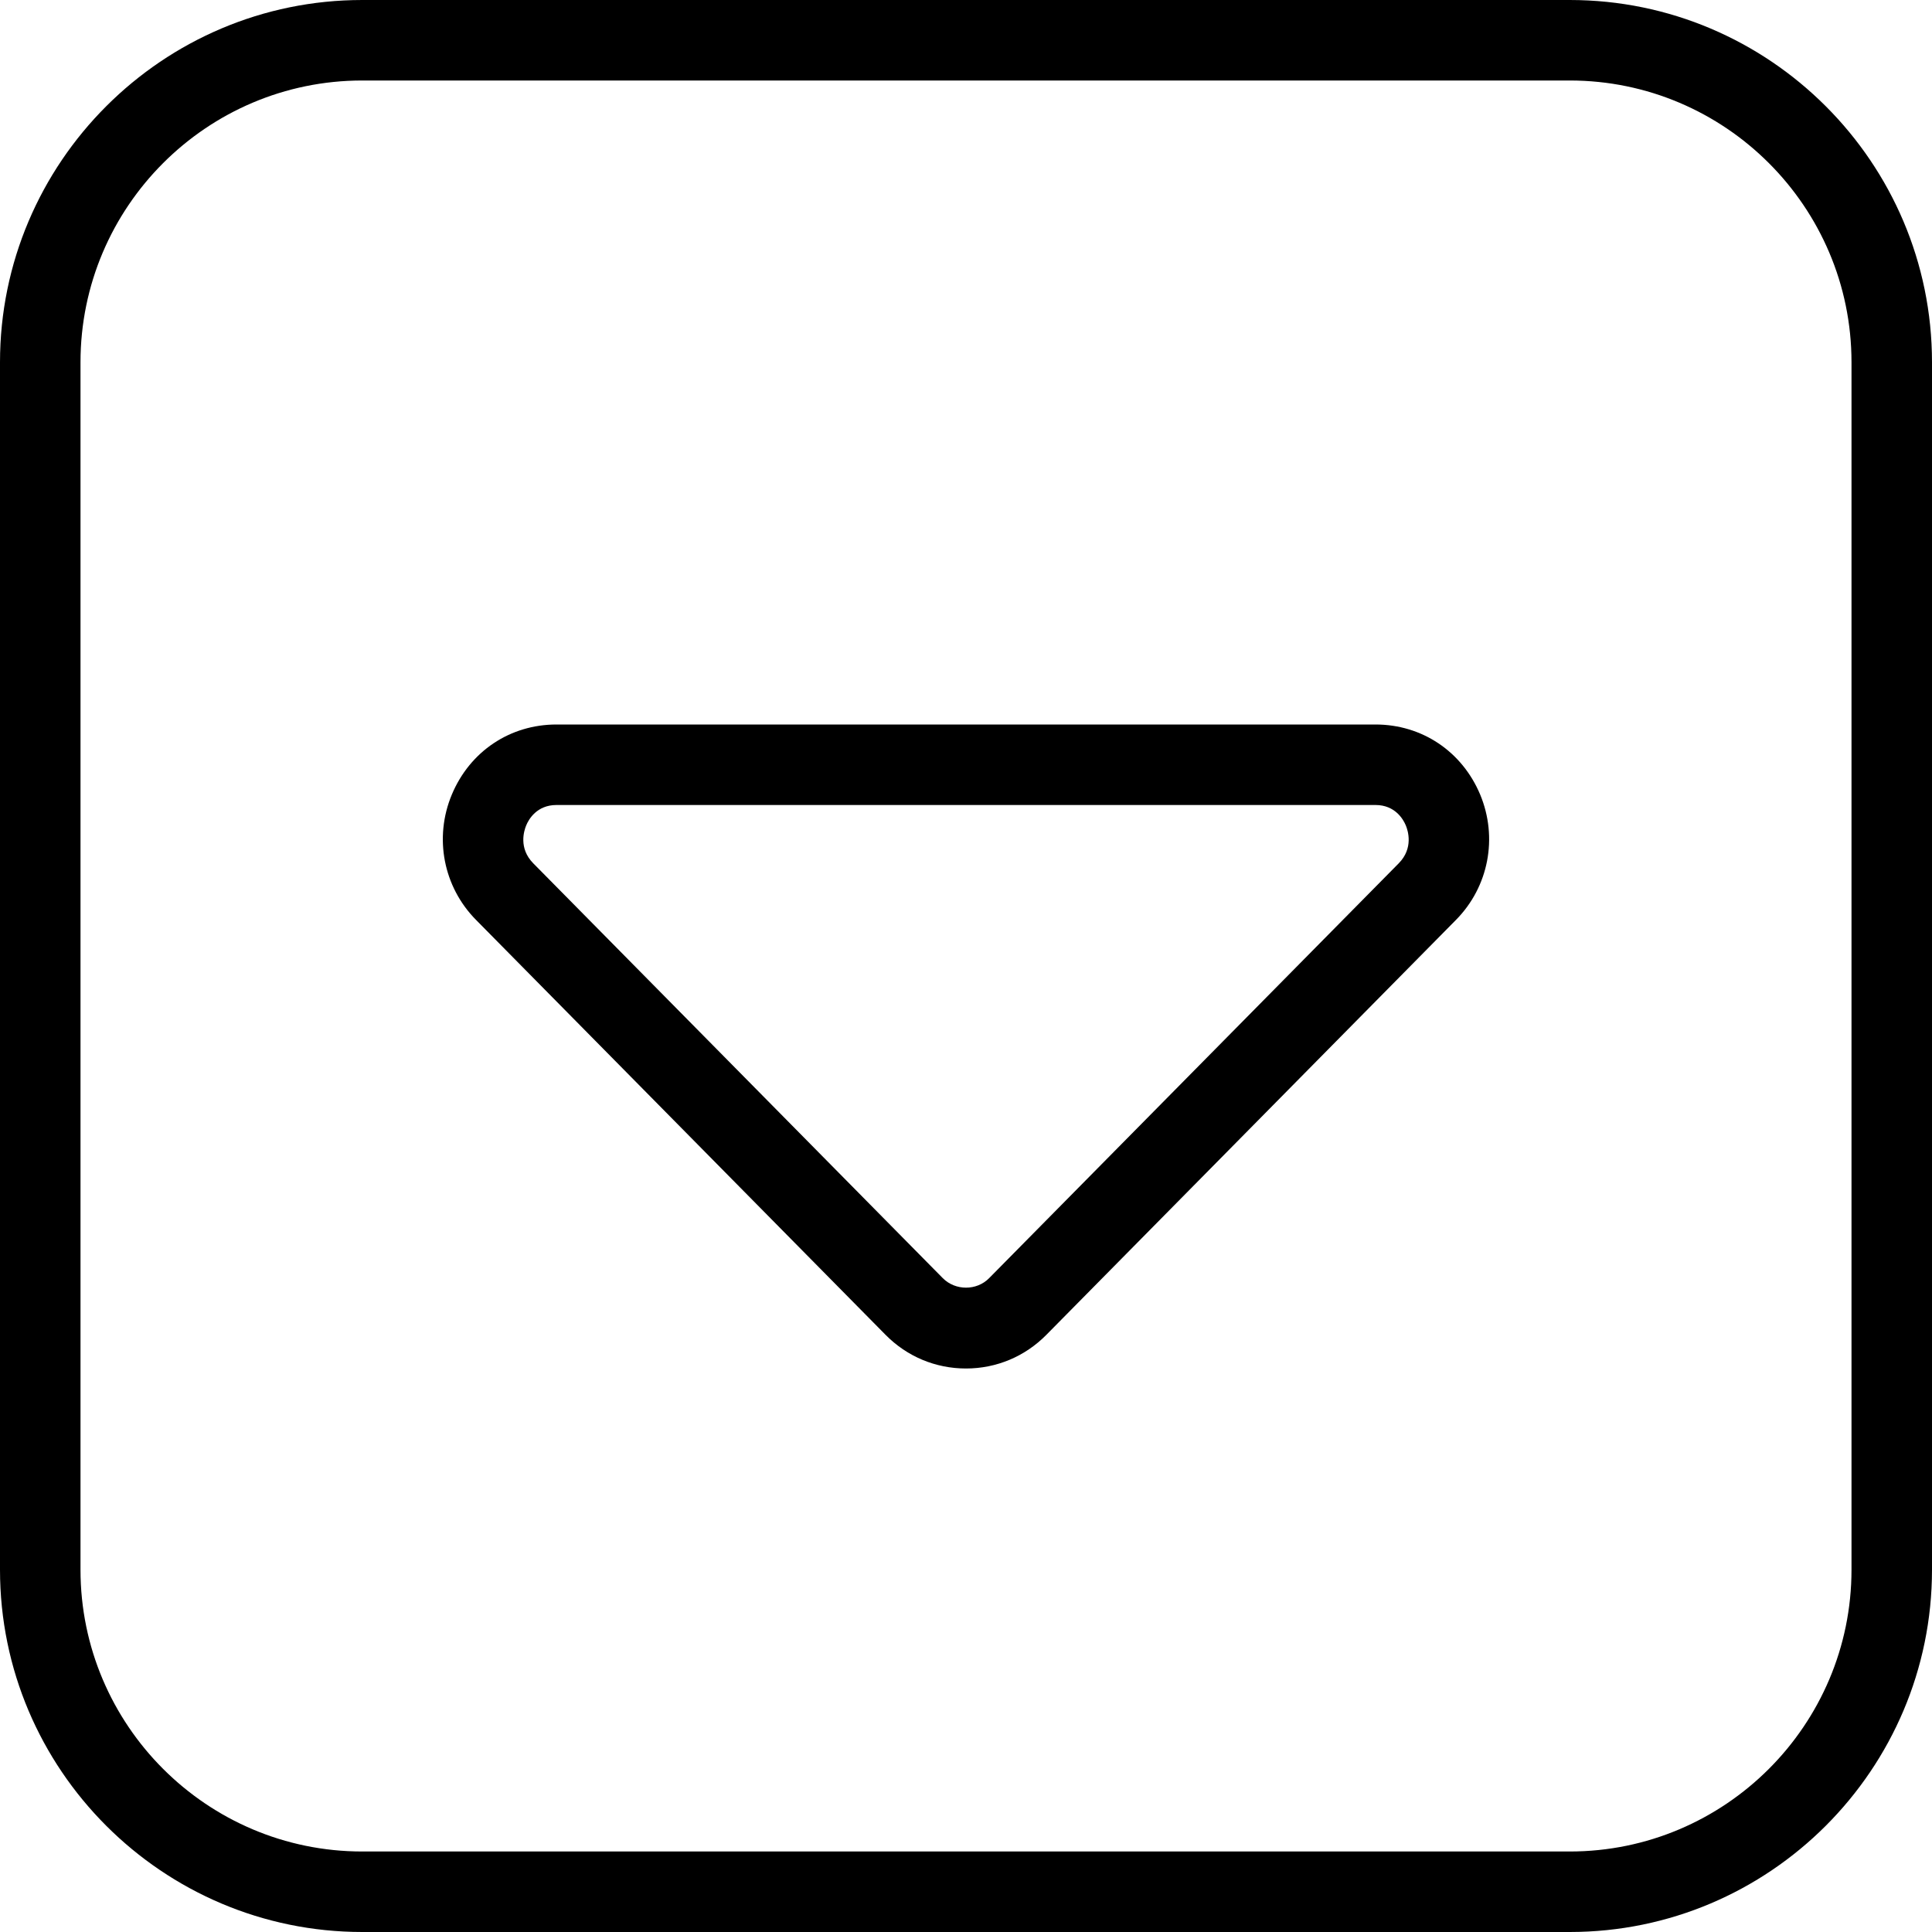
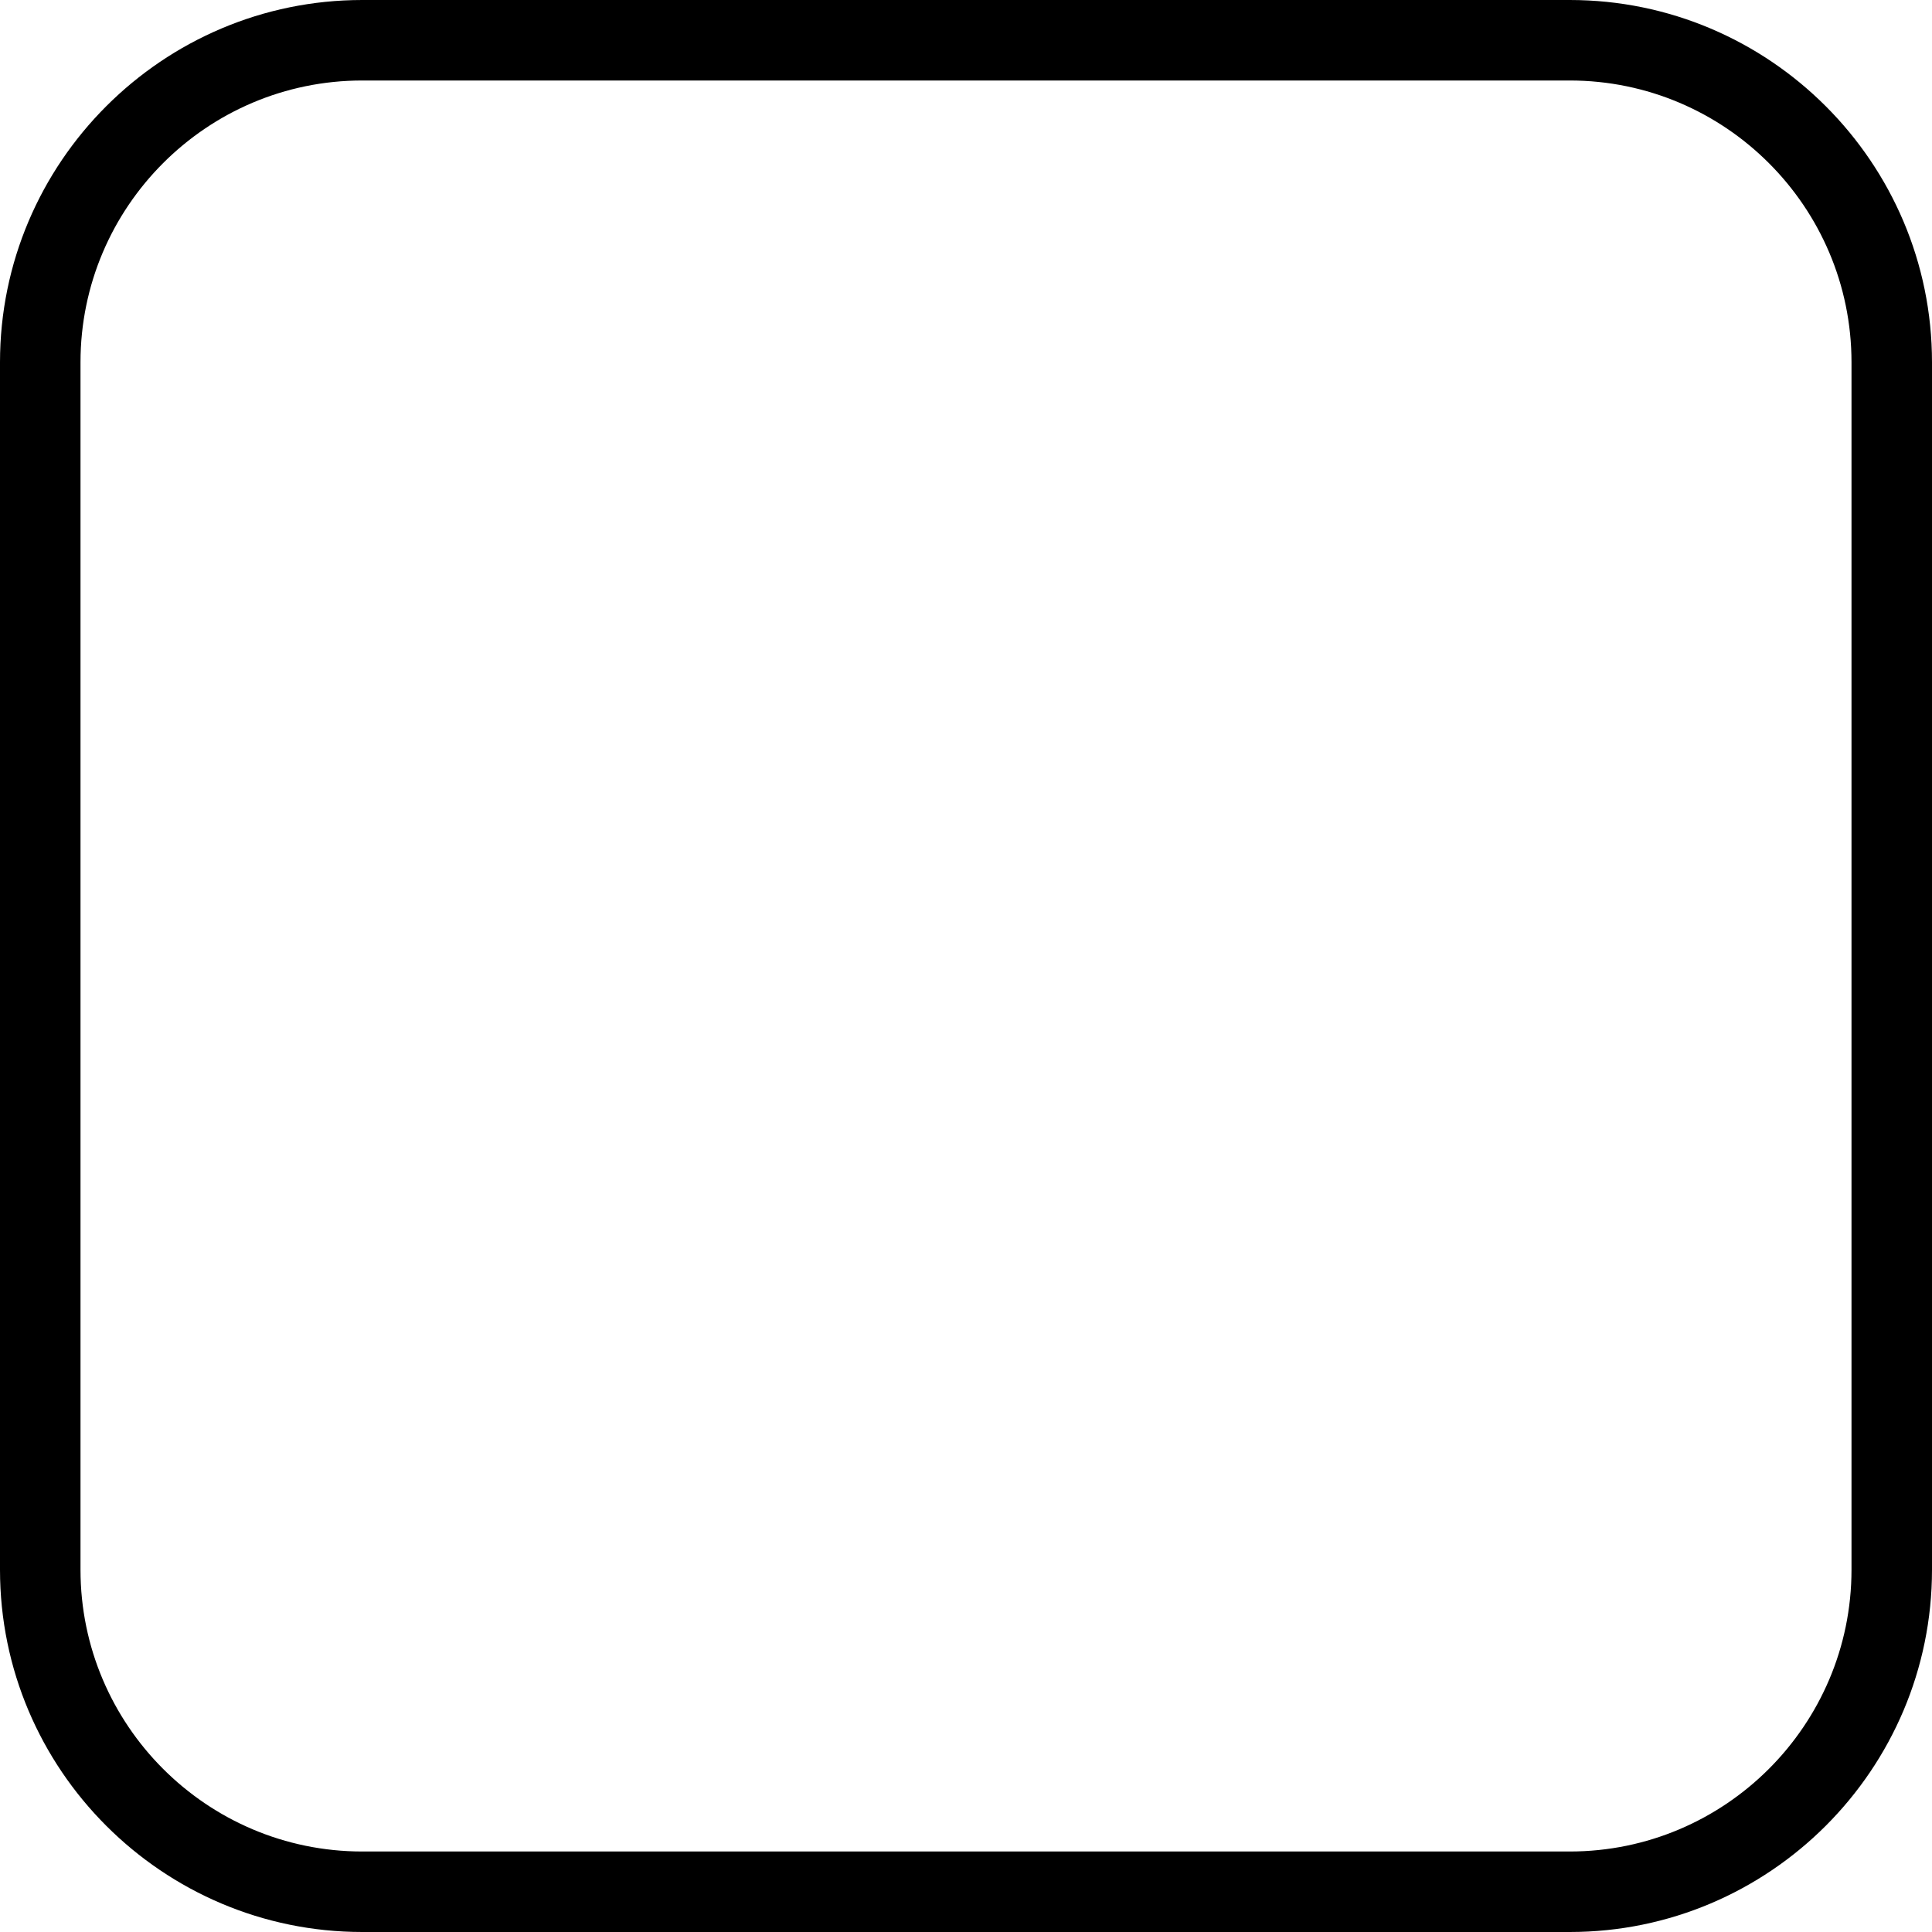
<svg xmlns="http://www.w3.org/2000/svg" id="Layer_1" data-name="Layer 1" viewBox="0 0 24 24" width="512" height="512">
  <path d="M19.5,0H4.5C2.019,0,0,2.019,0,4.5v15c0,2.481,2.019,4.5,4.5,4.5h15c2.481,0,4.5-2.019,4.5-4.5V4.5c0-2.481-2.019-4.5-4.5-4.5Zm3.5,19.5c0,1.93-1.57,3.5-3.5,3.5H4.5c-1.93,0-3.5-1.57-3.5-3.5V4.5c0-1.93,1.57-3.5,3.5-3.5h15c1.93,0,3.5,1.57,3.5,3.5v15Z" />
-   <path d="M17.087,9H6.913c-.577,0-1.075,.333-1.3,.87-.224,.535-.106,1.146,.3,1.557l5.087,5.154c.267,.271,.622,.419,1,.419s.733-.149,.999-.419l5.088-5.154c.406-.411,.523-1.022,.3-1.557-.225-.536-.723-.87-1.3-.87Zm.289,1.724l-5.089,5.154c-.154,.157-.419,.157-.575,0l-5.088-5.154c-.185-.188-.114-.406-.088-.469,.031-.077,.133-.255,.377-.255h10.174c.244,0,.346,.179,.377,.255,.026,.062,.097,.281-.088,.469Z" />
</svg>